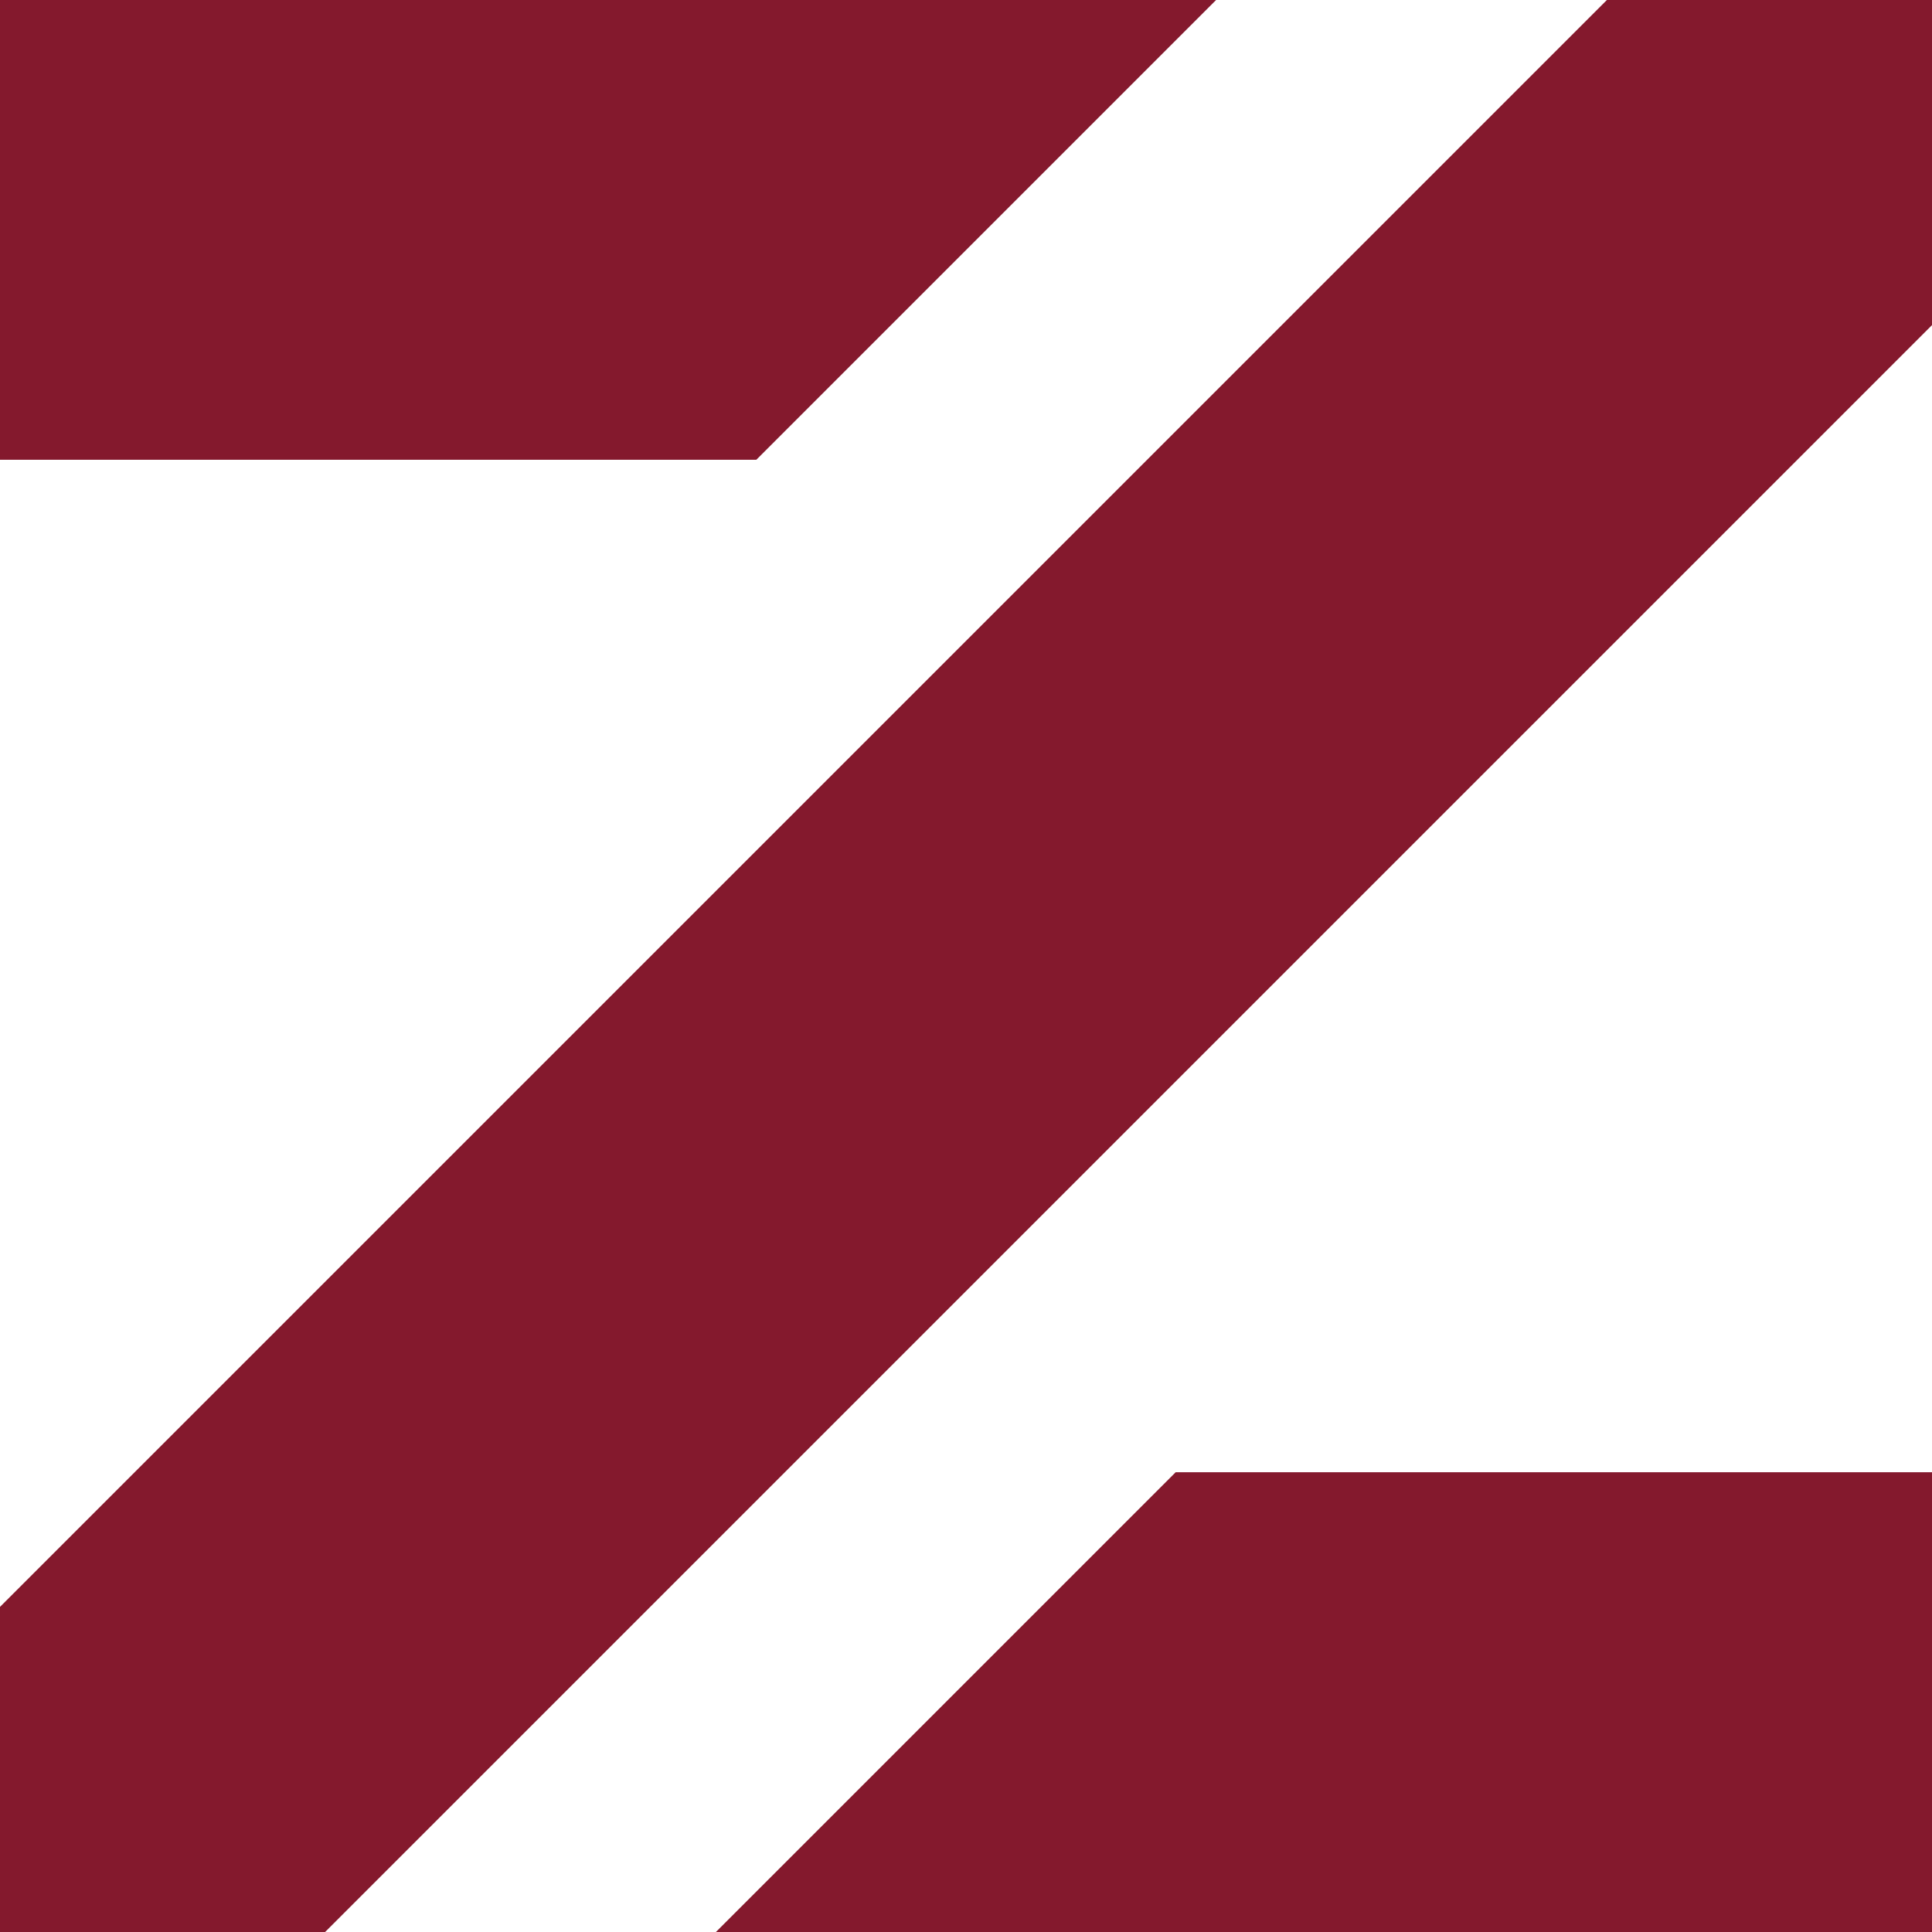
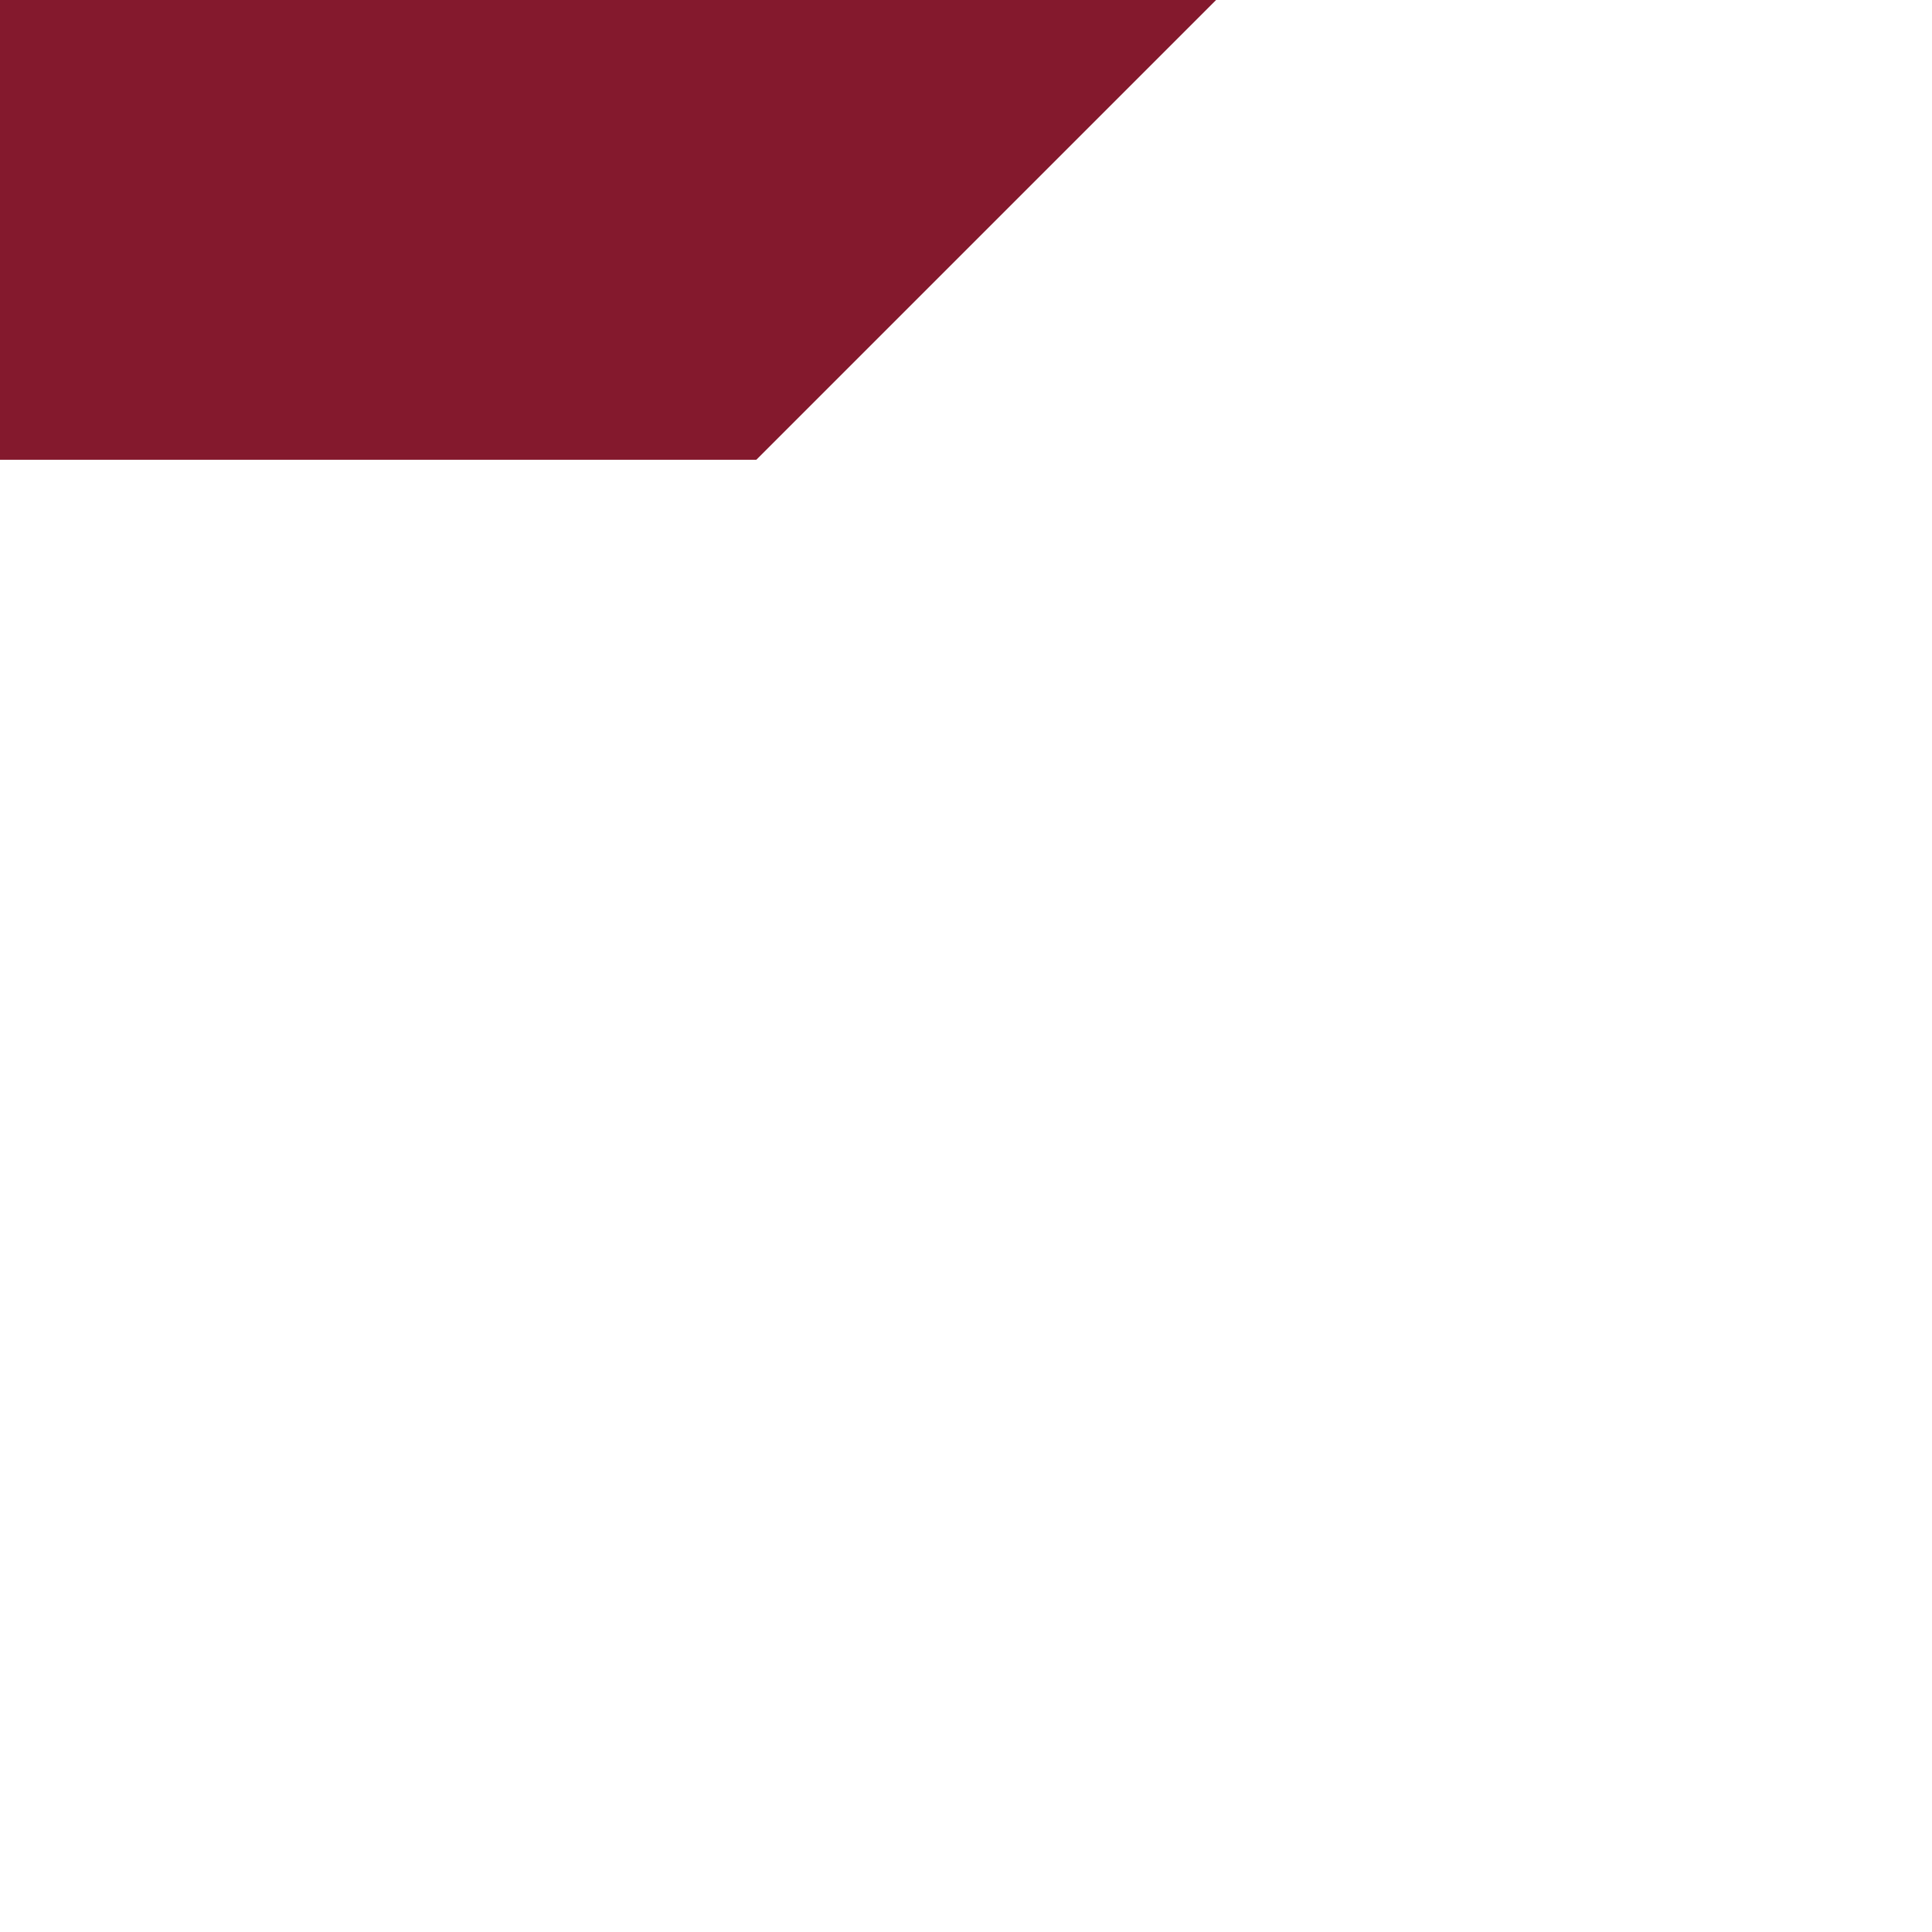
<svg xmlns="http://www.w3.org/2000/svg" id="b" data-name="Layer 2" width="823.532" height="823.529" viewBox="0 0 823.532 823.529">
  <g id="c" data-name="Layer 1">
    <g>
      <polygon points="0 195.981 0 0 518.366 0 322.385 195.981 0 195.981" fill="#84192d" />
-       <polygon points="305.167 823.529 501.147 627.545 823.532 627.545 823.532 823.529 305.167 823.529" fill="#84192d" />
-       <polygon points="0 823.529 0 684.945 684.948 0 823.532 0 823.532 138.584 138.578 823.529 0 823.529" fill="#84192d" />
    </g>
  </g>
</svg>